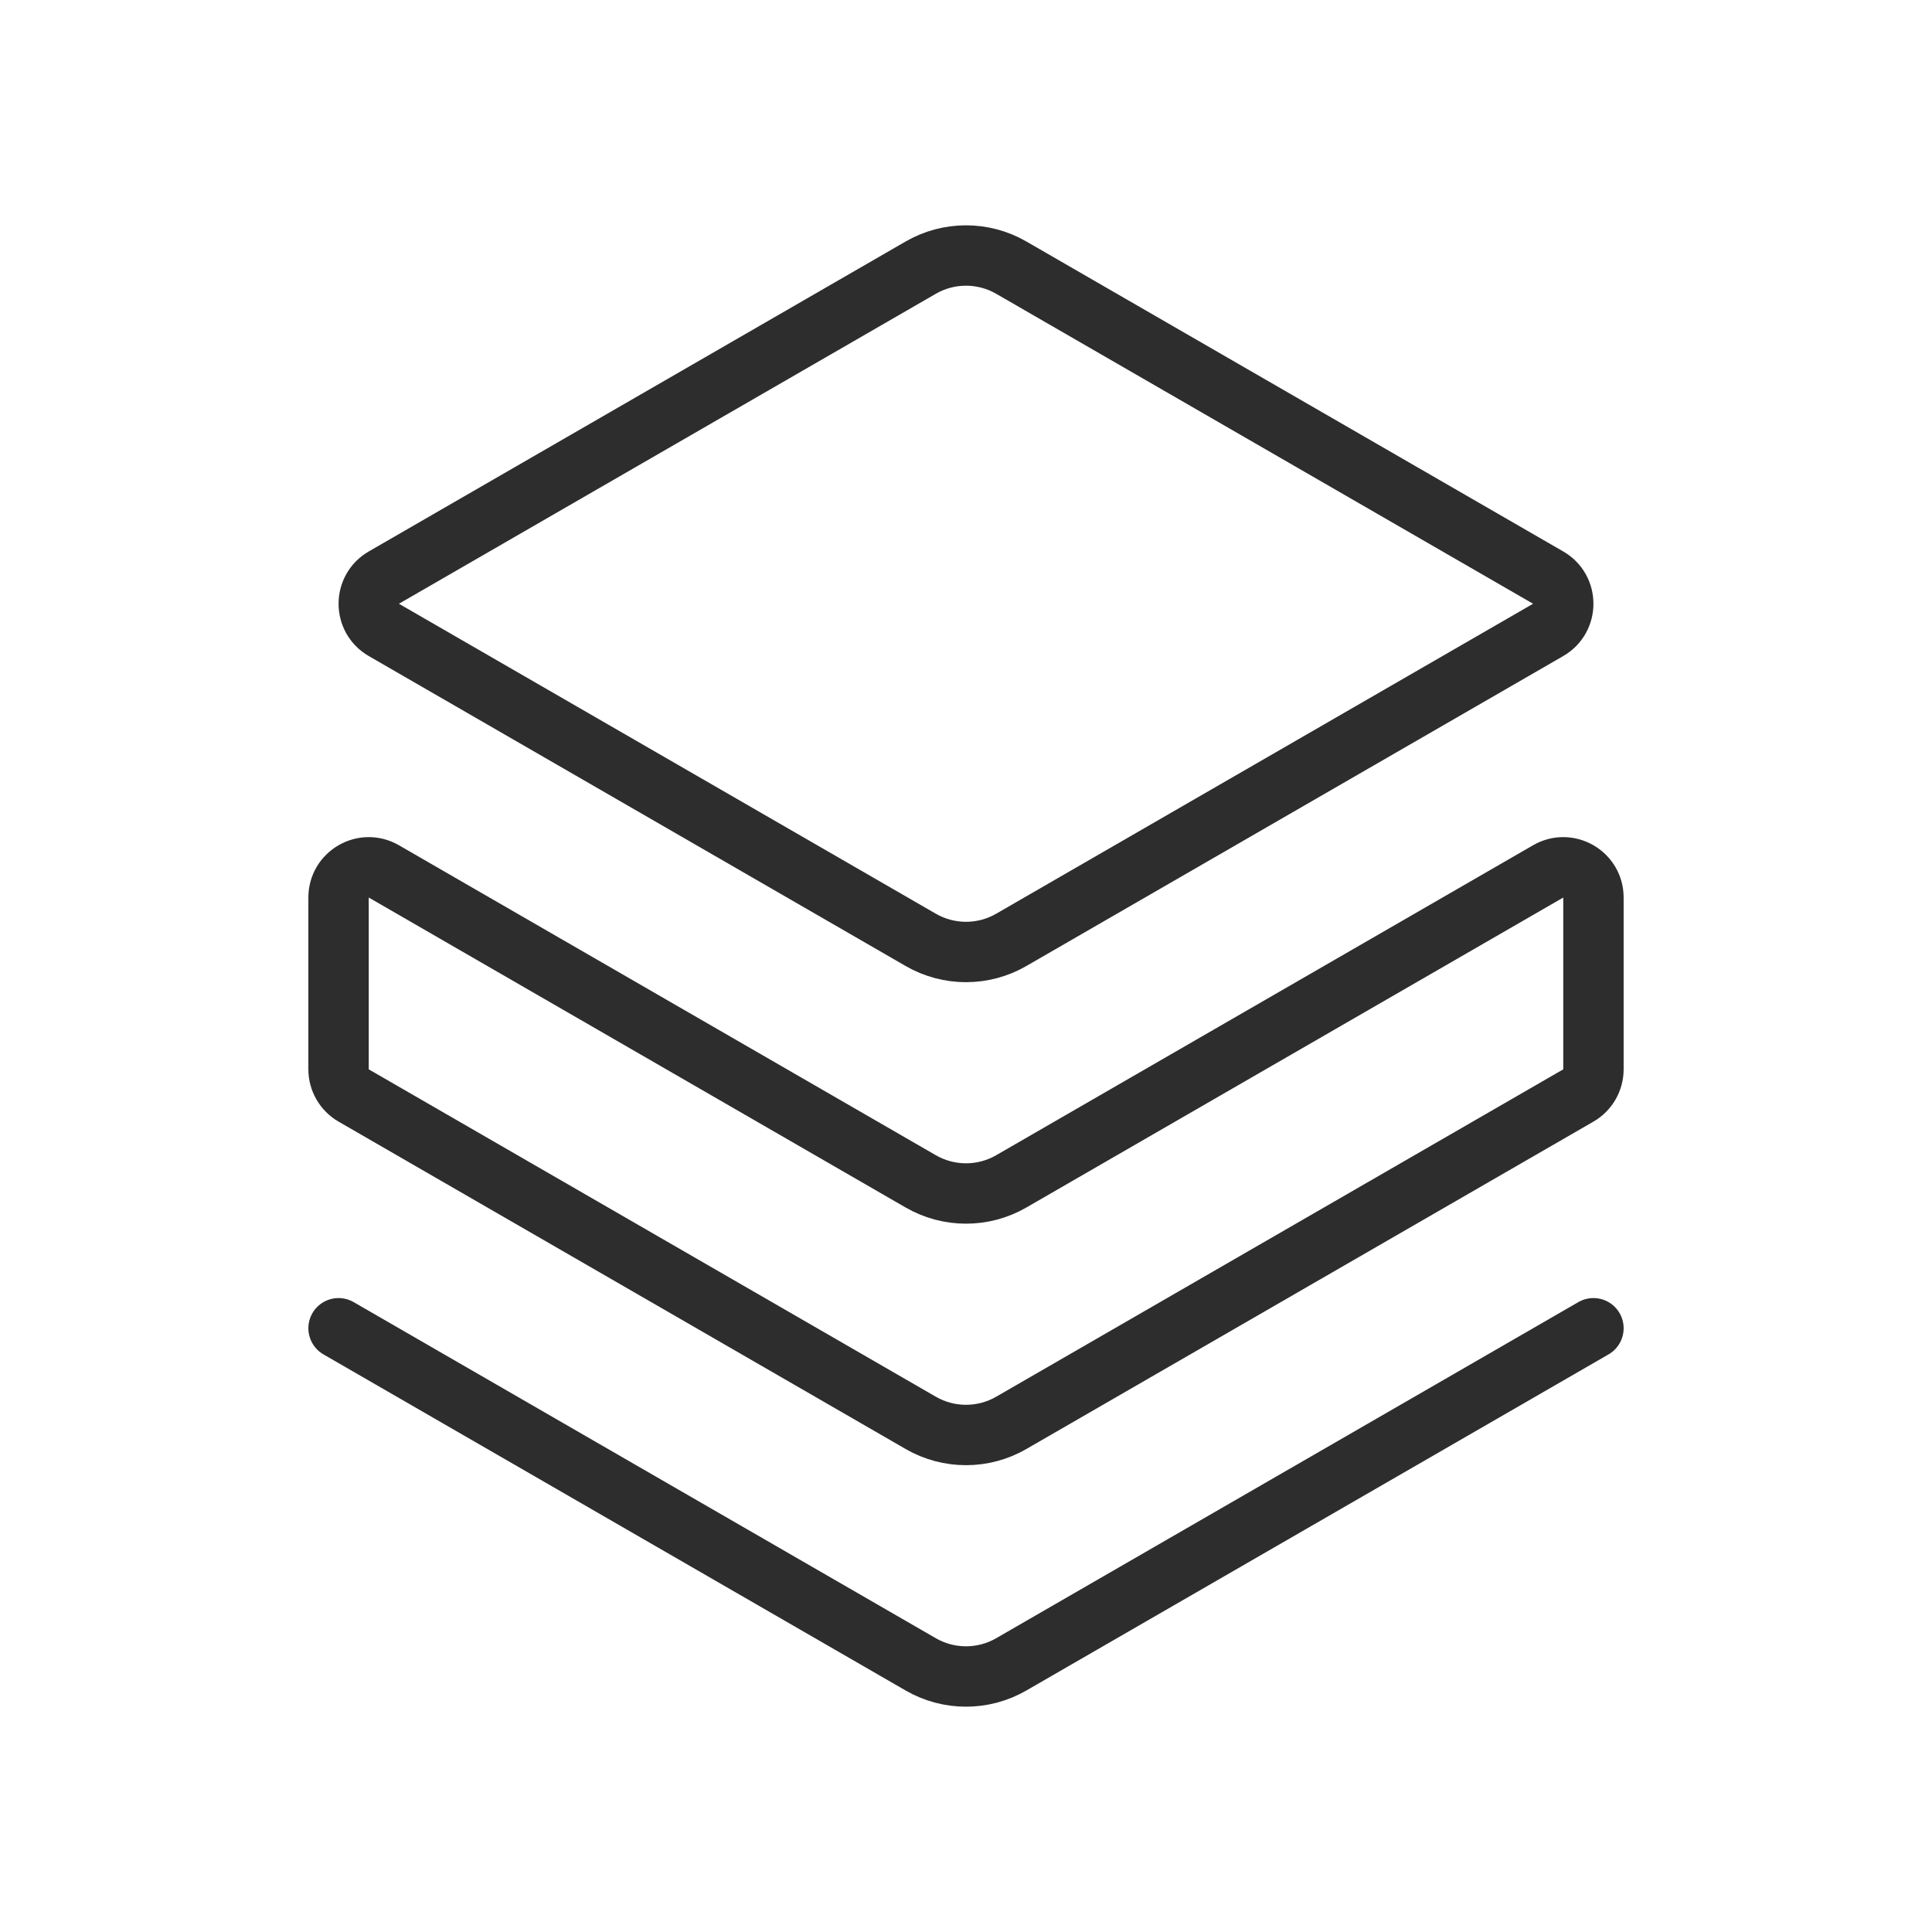
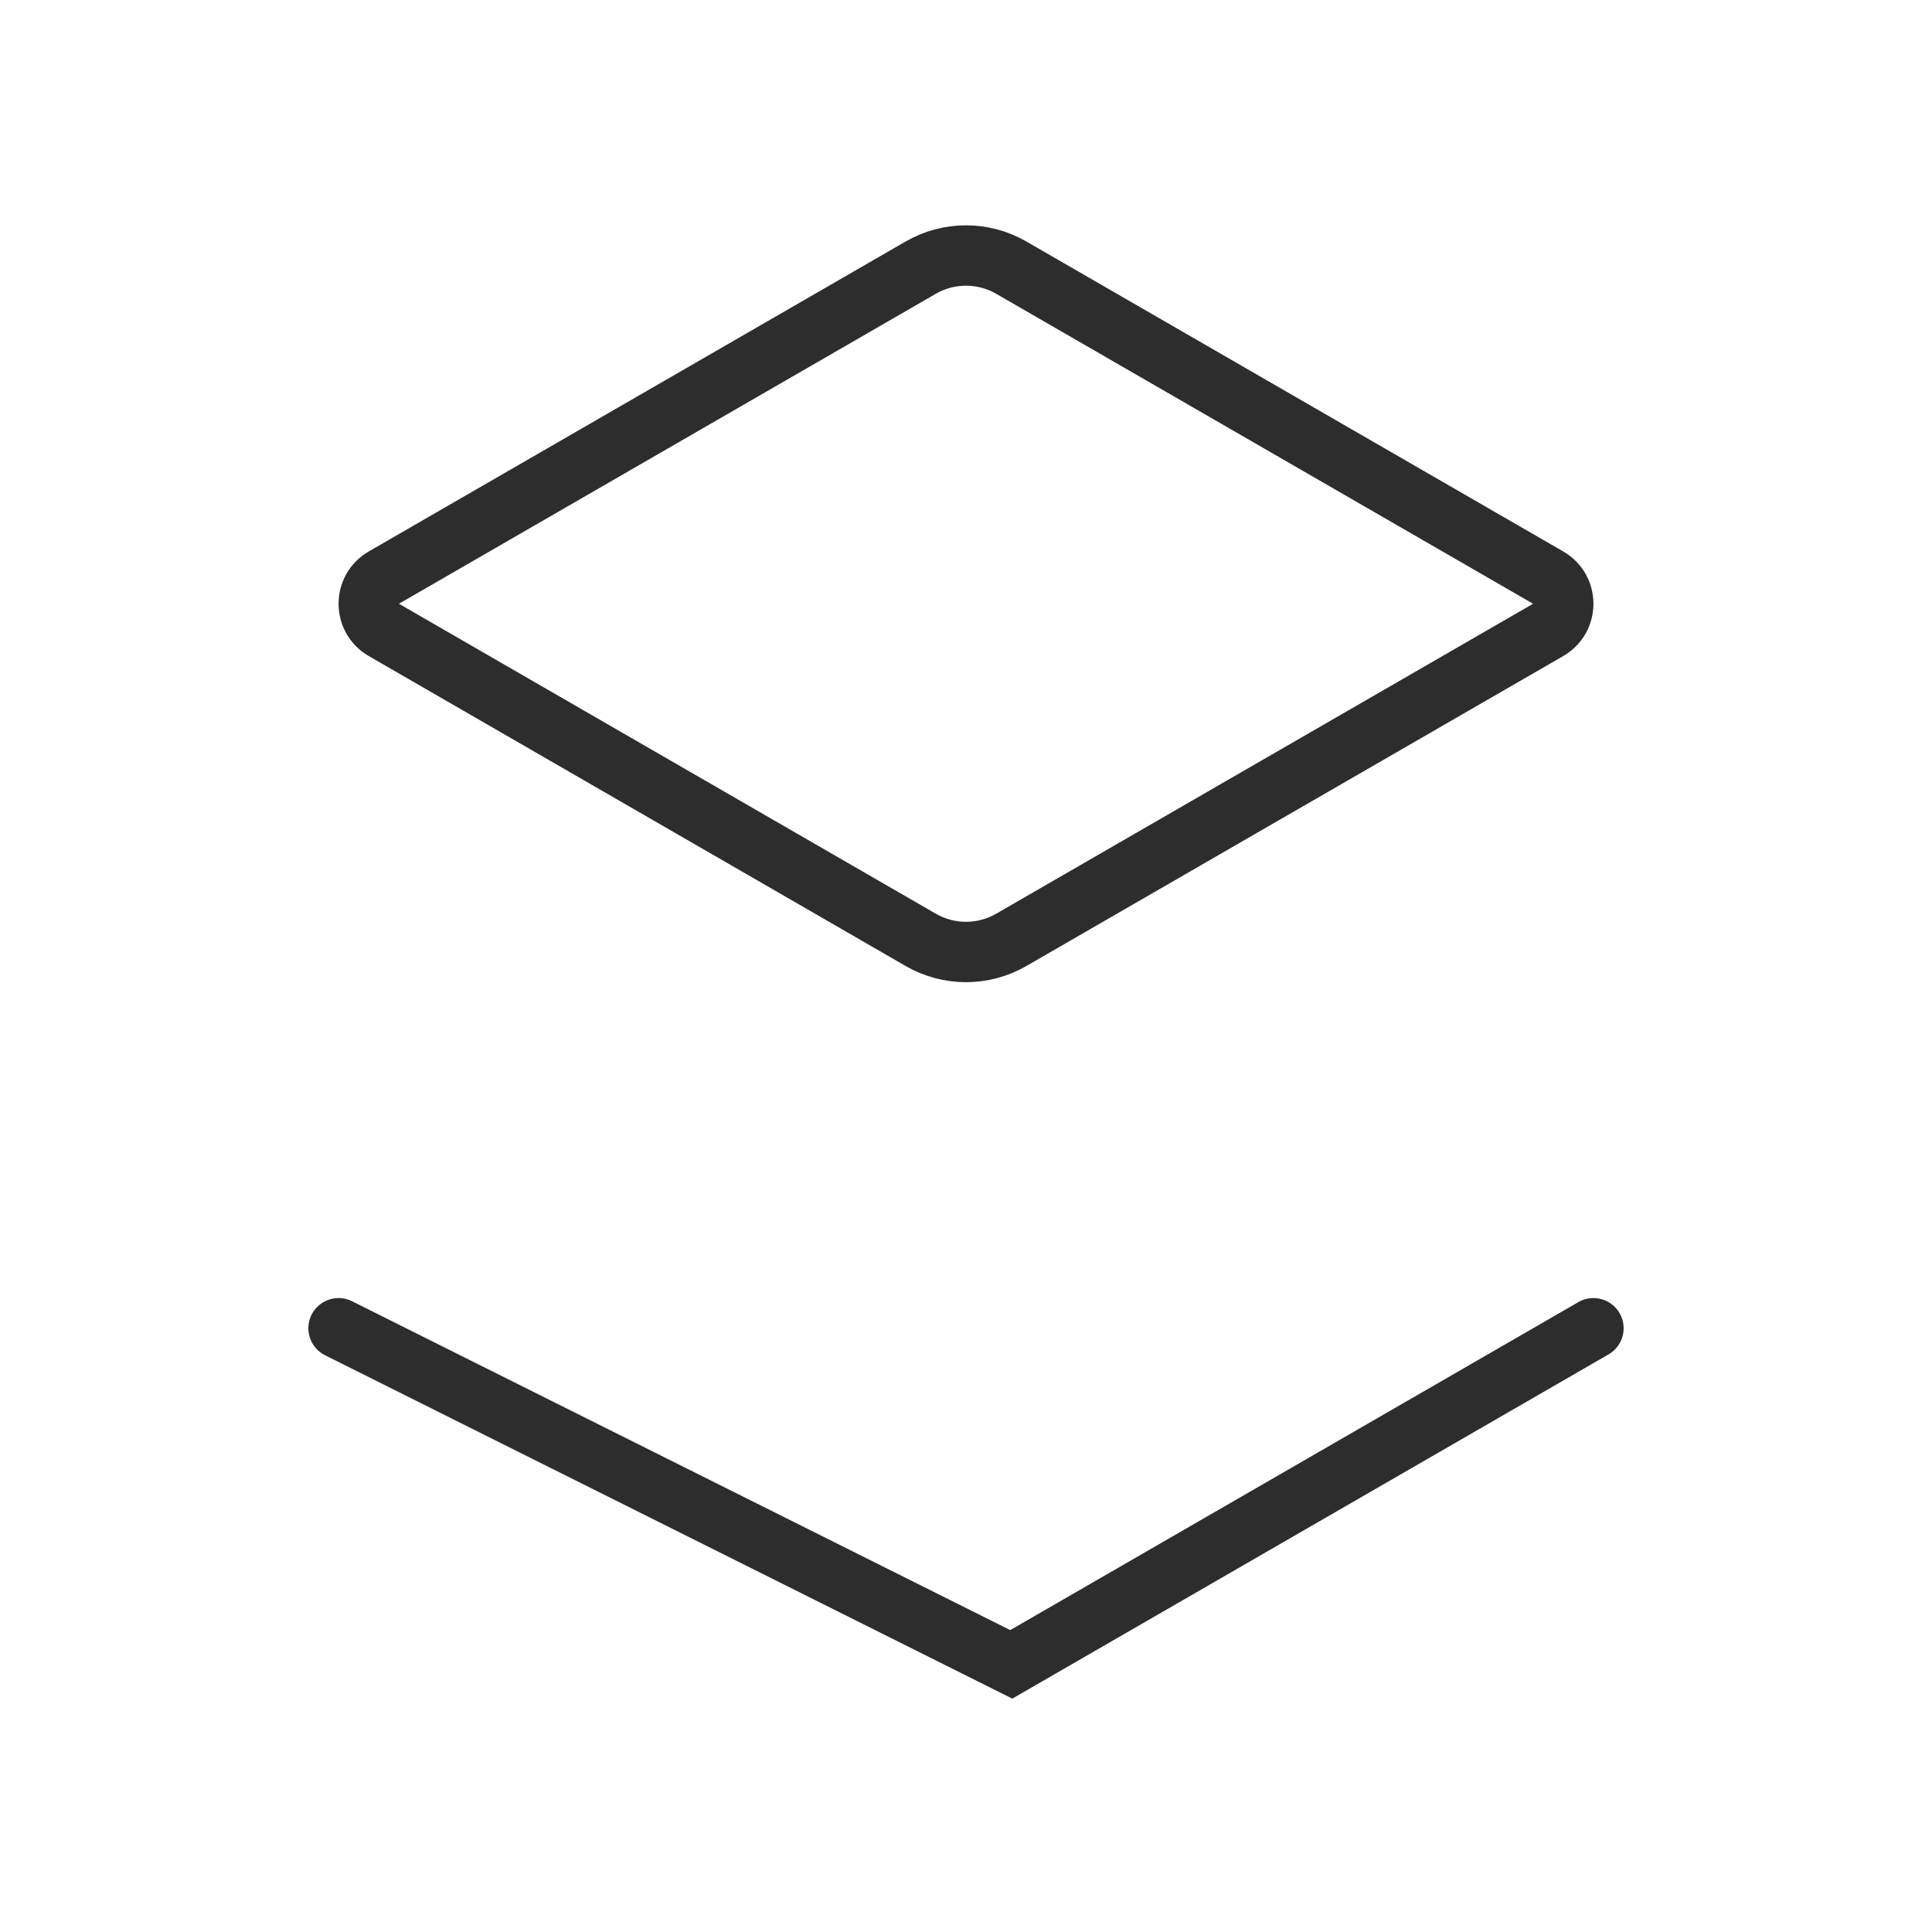
<svg xmlns="http://www.w3.org/2000/svg" width="64" height="64" viewBox="0 0 64 64" fill="none">
  <path d="M51.285 19.134L33.5 8.866C32.572 8.33 31.428 8.33 30.5 8.866L12.715 19.134C12.049 19.519 12.049 20.481 12.715 20.866L30.5 31.134C31.428 31.67 32.572 31.67 33.5 31.134L51.285 20.866C51.951 20.481 51.951 19.519 51.285 19.134Z" stroke="#2C2D2C" stroke-width="2" />
-   <path d="M52.785 44L33.5 55.134C32.572 55.67 31.428 55.67 30.5 55.134L11.215 44" stroke="#2C2D2C" stroke-width="2" stroke-linecap="round" />
-   <path d="M33.5 47.134L52.285 36.289C52.594 36.11 52.785 35.78 52.785 35.423V29.732C52.785 28.962 51.951 28.481 51.285 28.866L33.5 39.134C32.572 39.67 31.428 39.67 30.5 39.134L12.715 28.866C12.049 28.481 11.215 28.962 11.215 29.732V35.423C11.215 35.78 11.406 36.11 11.715 36.289L30.5 47.134C31.428 47.67 32.572 47.67 33.5 47.134Z" stroke="#2C2D2C" stroke-width="2" stroke-linecap="round" />
+   <path d="M52.785 44L33.5 55.134L11.215 44" stroke="#2C2D2C" stroke-width="2" stroke-linecap="round" />
</svg>